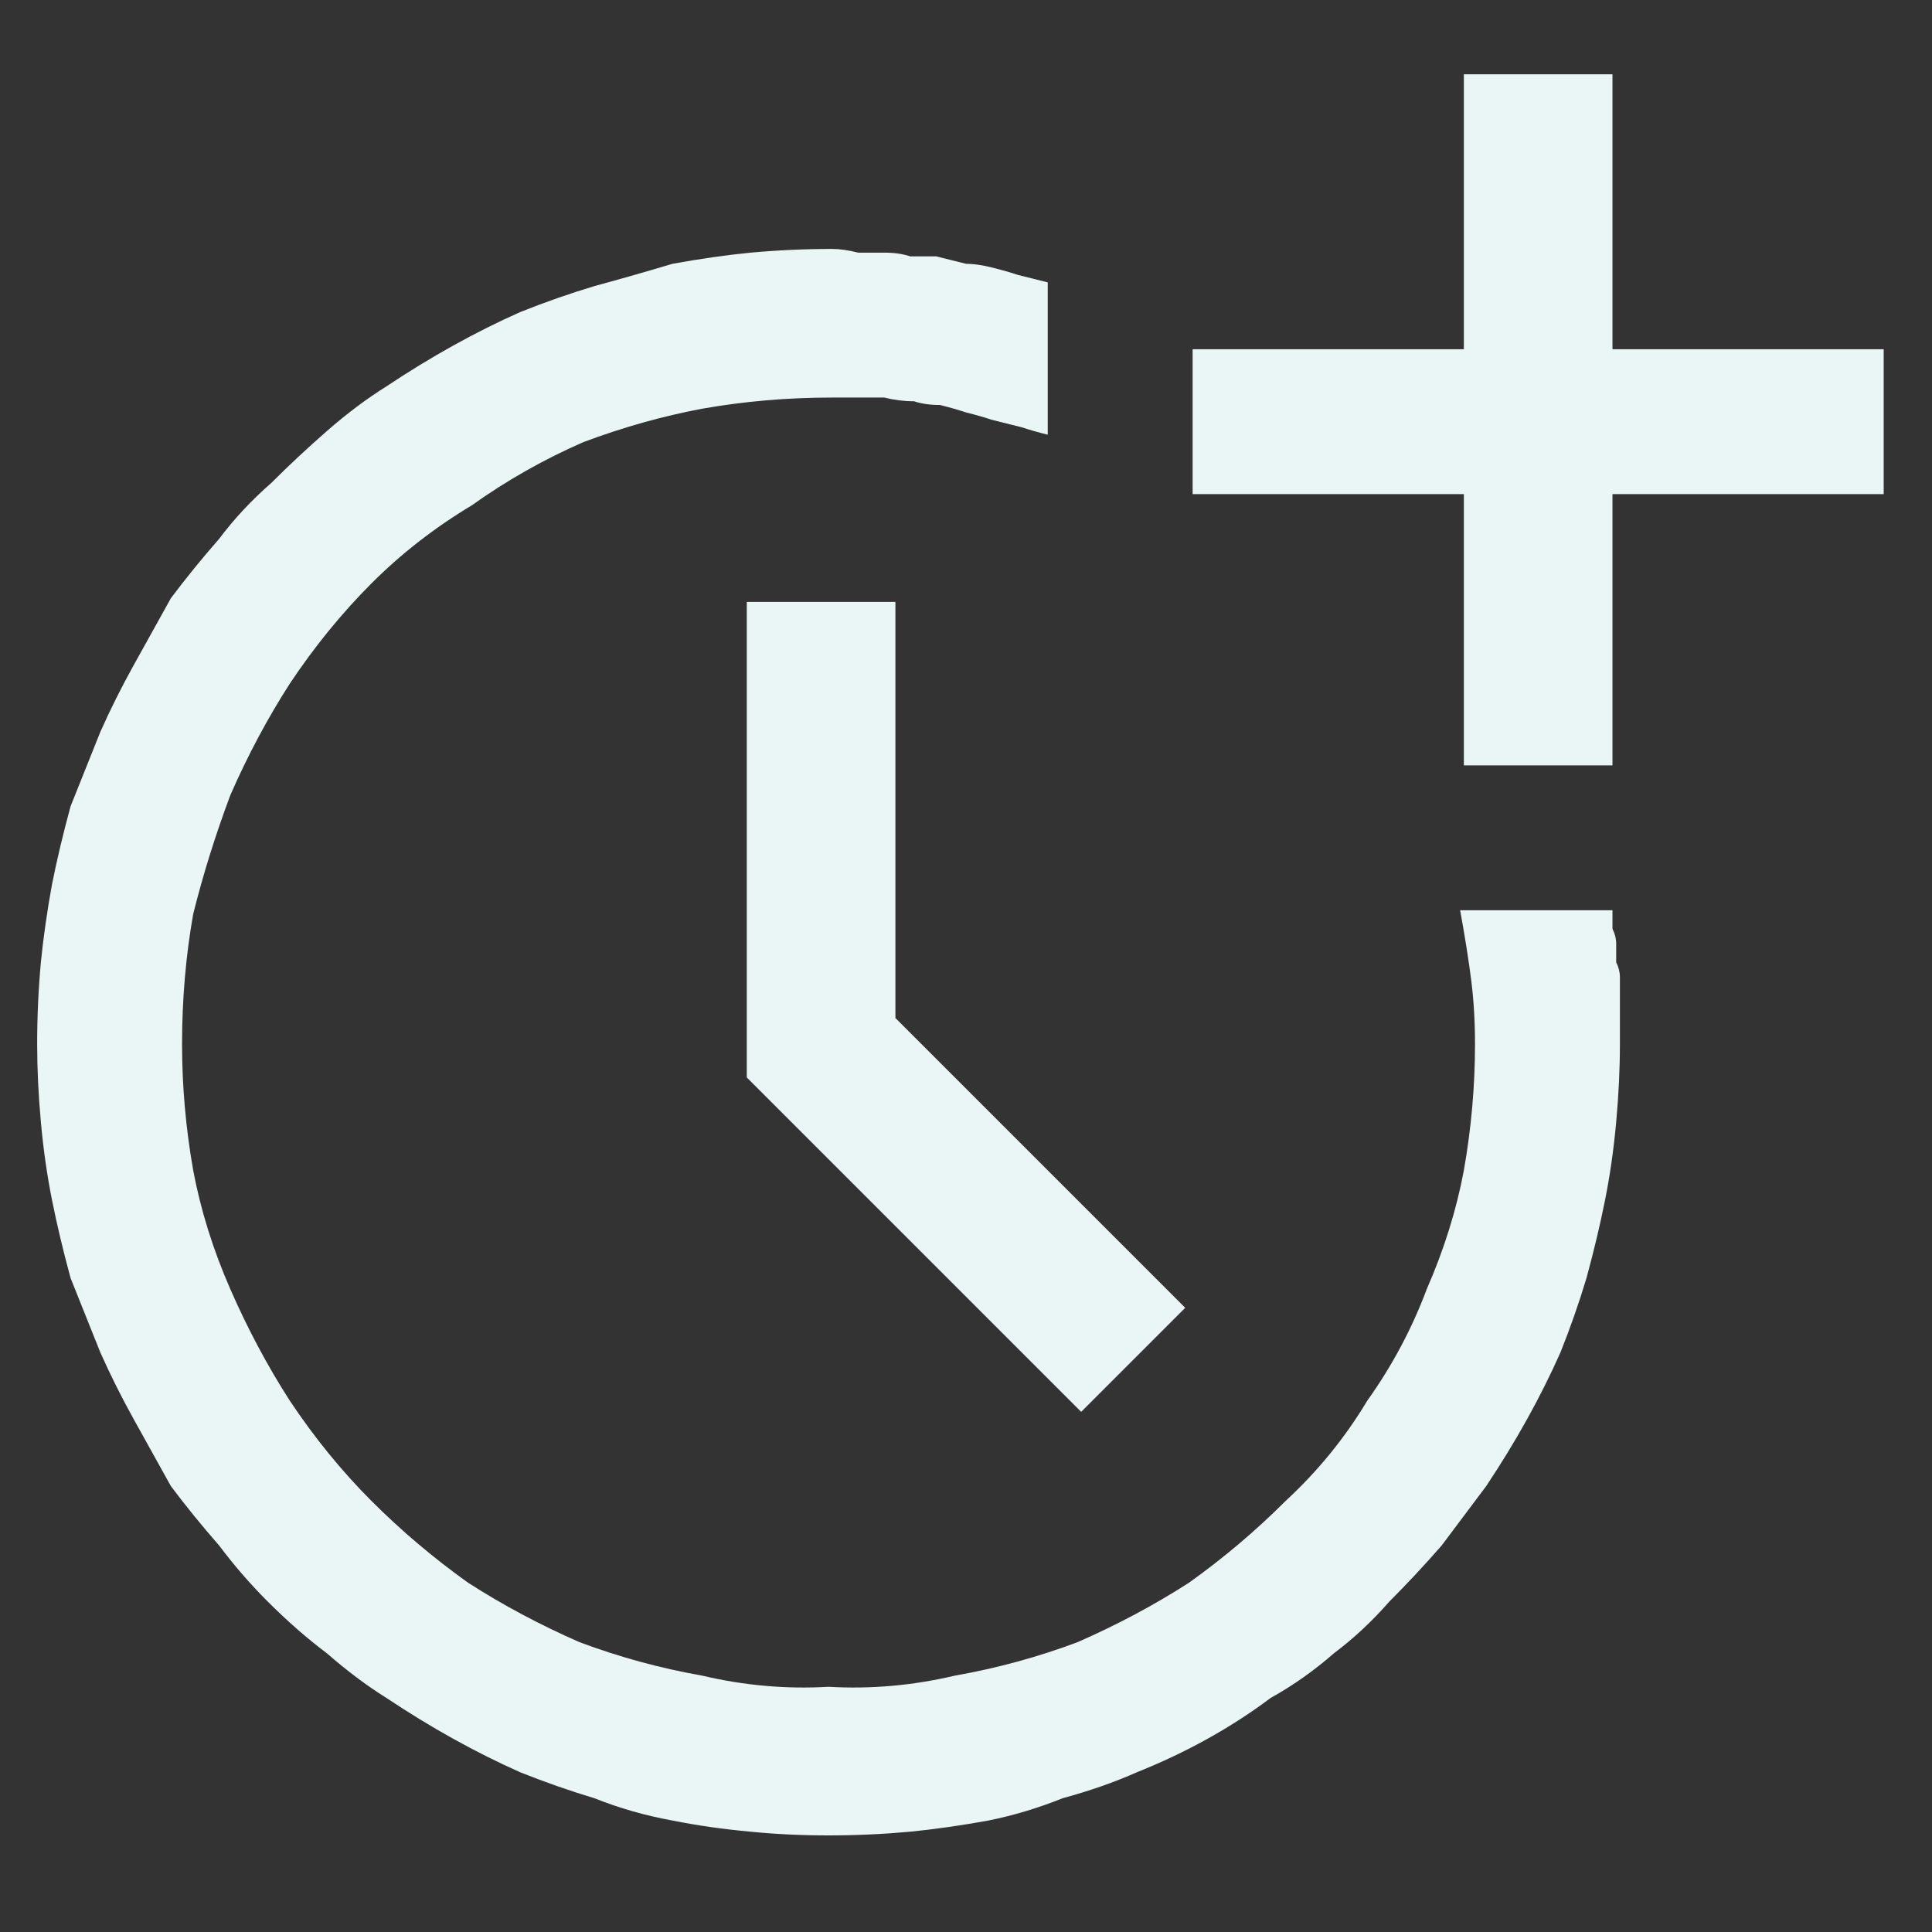
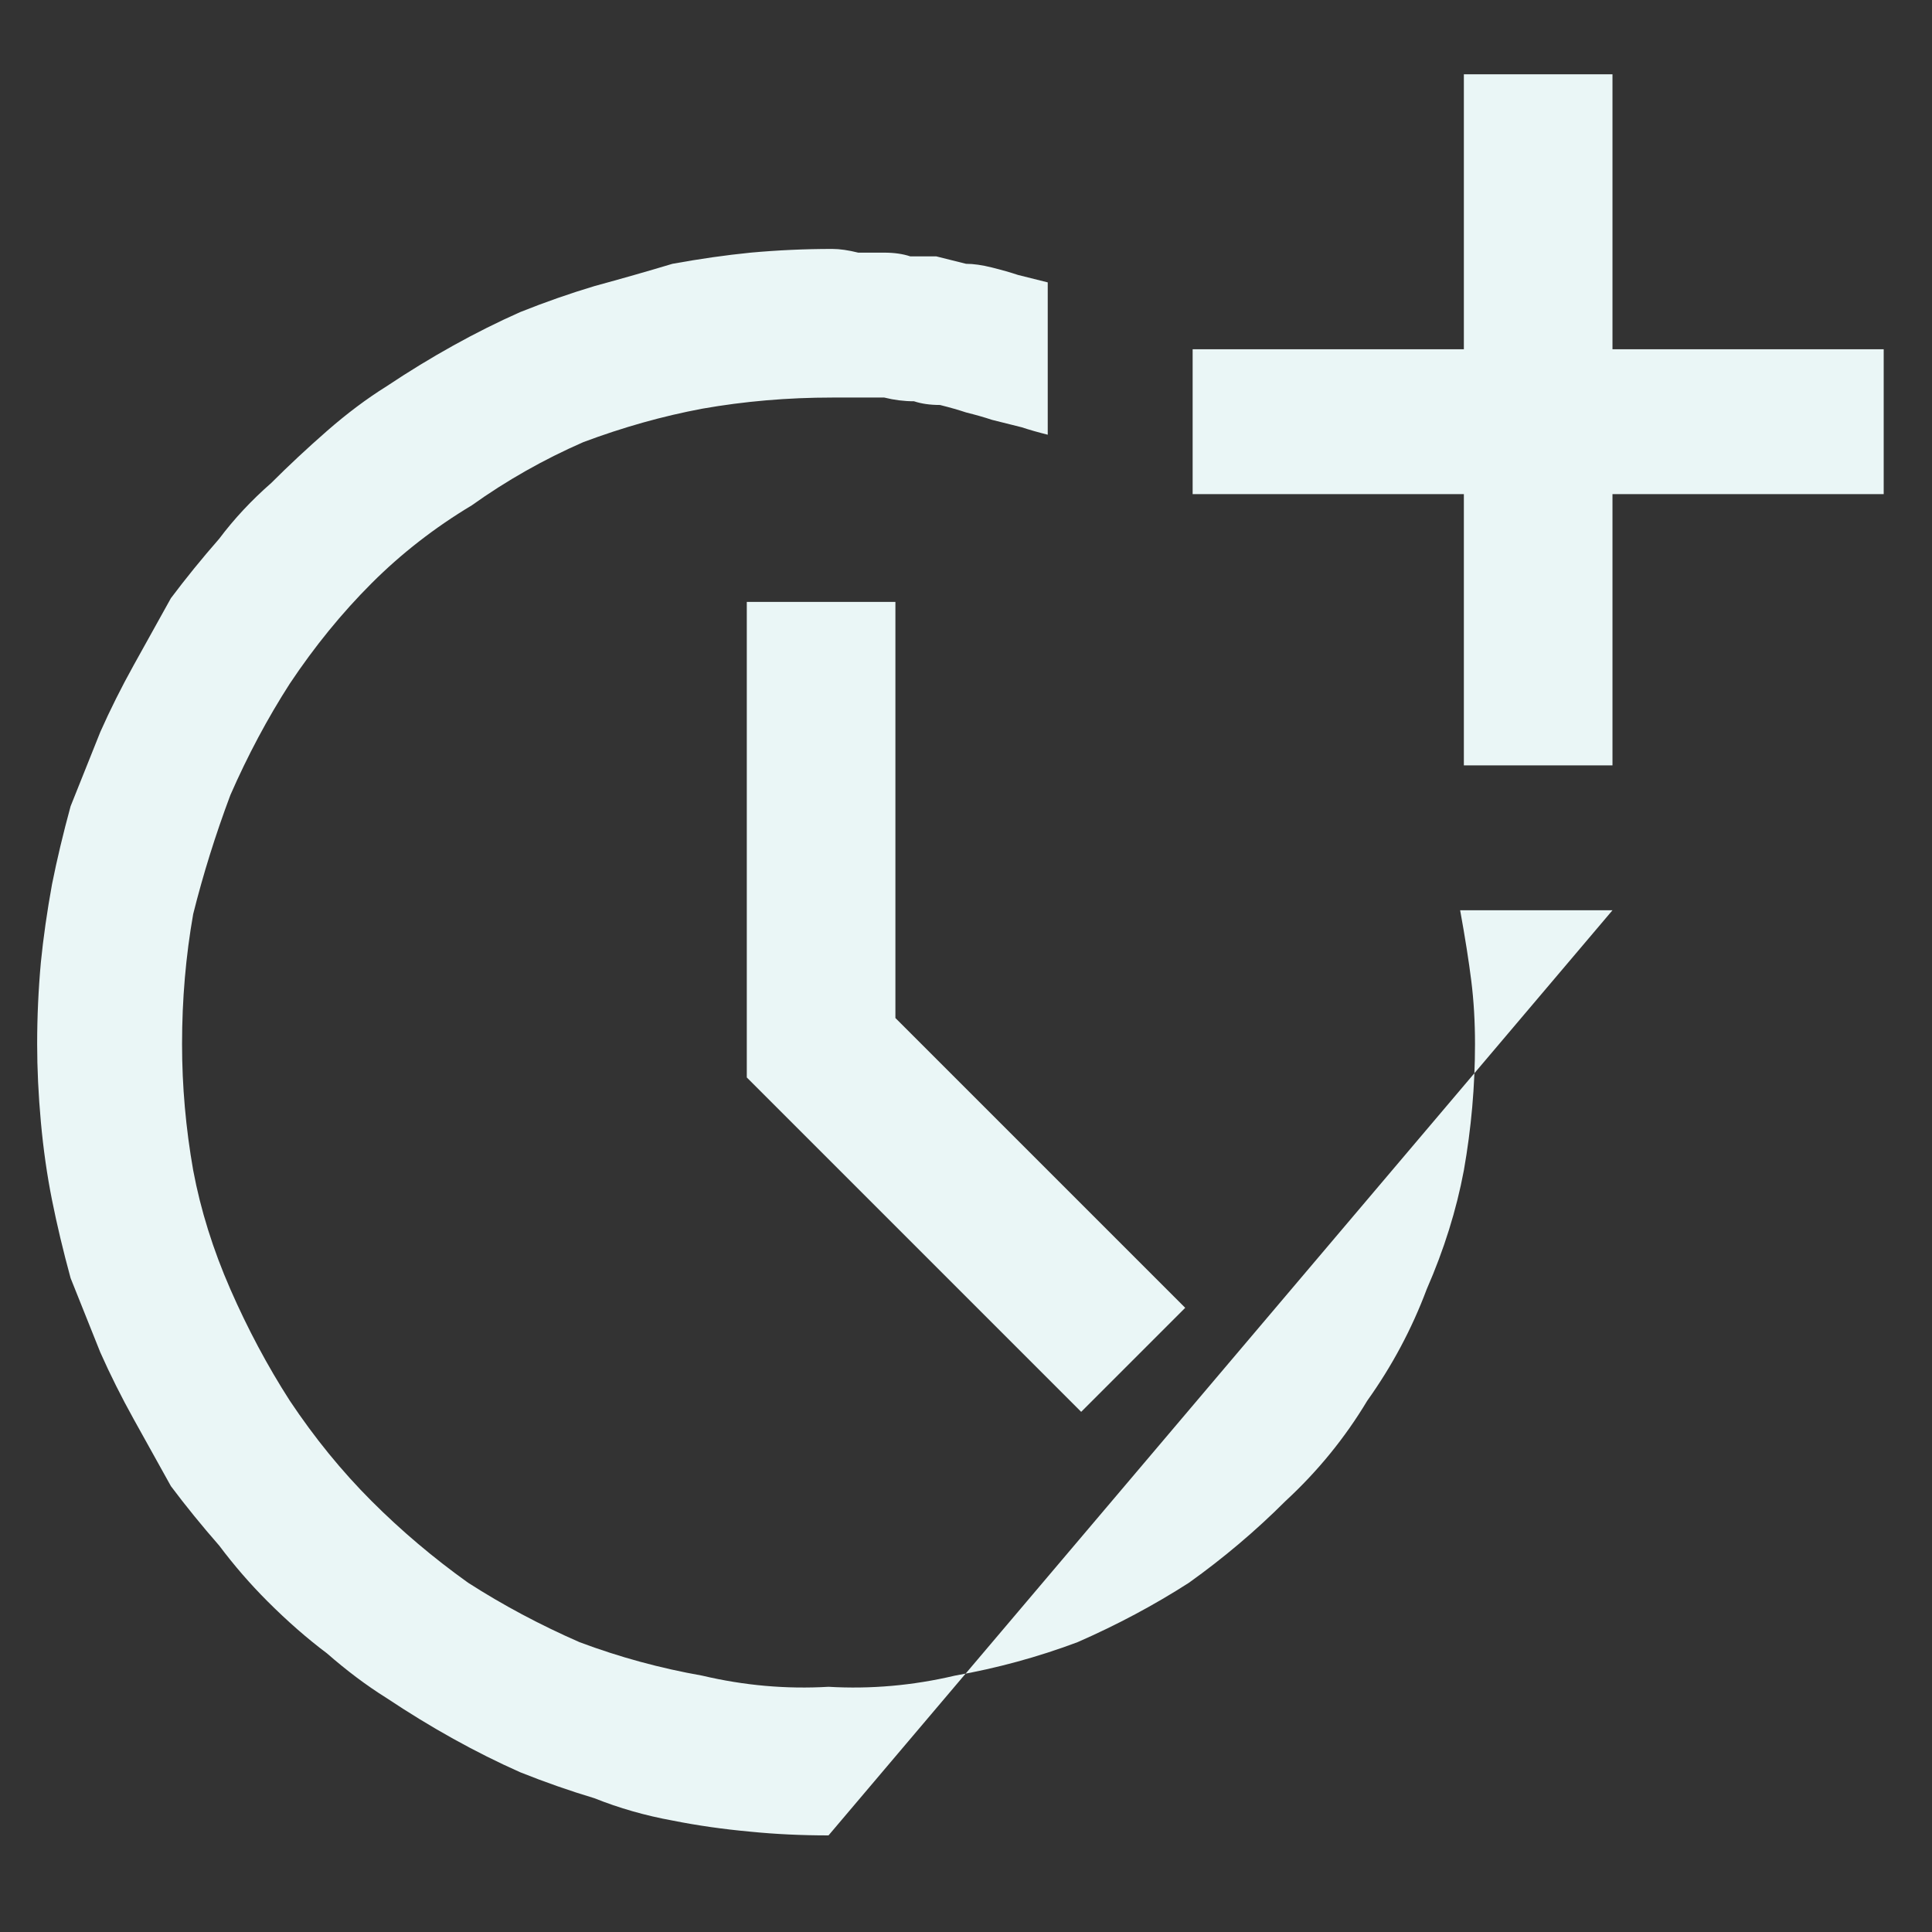
<svg xmlns="http://www.w3.org/2000/svg" version="1.2" viewBox="0 0 52 52" width="52" height="52">
  <rect x="0" y="0" width="52" height="52" fill="#333333" stroke="none" />
  <style>.a{fill:#eaf6f6}</style>
-   <path fill-rule="evenodd" class="a" d="m22.3 49.4q-1.1 0-2.1-0.1-1.1-0.1-2.1-0.3-1.1-0.2-2.1-0.6-1-0.3-2-0.7-0.9-0.4-1.8-0.9-0.9-0.5-1.8-1.1-0.8-0.5-1.6-1.2-0.8-0.6-1.6-1.4-0.7-0.7-1.3-1.5-0.7-0.8-1.3-1.6-0.5-0.9-1-1.8-0.5-0.9-0.9-1.8-0.4-1-0.8-2-0.3-1.1-0.5-2.1-0.2-1-0.3-2.1-0.1-1.1-0.1-2.1 0-1.1 0.1-2.2 0.1-1 0.3-2.1 0.2-1 0.5-2.1 0.4-1 0.8-2 0.4-0.9 0.9-1.8 0.5-0.9 1-1.8 0.6-0.8 1.3-1.6 0.6-0.8 1.4-1.5 0.7-0.7 1.5-1.4 0.8-0.7 1.6-1.2 0.9-0.6 1.8-1.1 0.9-0.5 1.8-0.9 1-0.4 2-0.7 1.1-0.3 2.1-0.6 1.1-0.2 2.1-0.3 1.1-0.1 2.2-0.1 0.3 0 0.7 0.1 0.3 0 0.7 0 0.4 0 0.7 0.1 0.4 0 0.7 0 0.4 0.1 0.8 0.2 0.3 0 0.7 0.1 0.4 0.1 0.7 0.2 0.4 0.1 0.8 0.2v4.1q-0.4-0.1-0.7-0.2-0.4-0.1-0.8-0.2-0.3-0.1-0.7-0.2-0.3-0.1-0.7-0.2-0.4 0-0.7-0.1-0.4 0-0.8-0.1-0.3 0-0.7 0-0.4 0-0.7 0-1.8 0-3.5 0.3-1.6 0.3-3.2 0.9-1.6 0.7-3 1.7-1.5 0.9-2.7 2.1-1.2 1.2-2.2 2.7-0.9 1.4-1.6 3-0.6 1.6-1 3.2-0.3 1.7-0.3 3.5 0 1.7 0.3 3.4 0.3 1.6 1 3.2 0.7 1.6 1.6 3 1 1.5 2.2 2.7 1.2 1.2 2.6 2.2 1.4 0.9 3 1.6 1.6 0.6 3.3 0.9 1.7 0.4 3.4 0.3 1.7 0.1 3.4-0.3 1.7-0.3 3.3-0.9 1.6-0.7 3-1.6 1.4-1 2.6-2.2 1.3-1.2 2.2-2.7 1-1.4 1.6-3 0.7-1.6 1-3.2 0.3-1.7 0.3-3.4 0-0.9-0.1-1.7-0.1-0.8-0.3-1.9h4.1q0 0.3 0 0.5 0.1 0.2 0.1 0.4 0 0.2 0 0.5 0.1 0.2 0.1 0.4 0 0.9 0 1.8 0 1-0.1 2.1-0.1 1.1-0.3 2.1-0.2 1-0.5 2.1-0.3 1-0.7 2-0.4 0.9-0.9 1.8-0.5 0.9-1.1 1.8-0.6 0.8-1.2 1.6-0.7 0.8-1.4 1.5-0.7 0.8-1.5 1.4-0.8 0.7-1.7 1.2-0.8 0.6-1.7 1.1-0.9 0.5-1.9 0.9-0.9 0.4-2 0.7-1 0.4-2 0.6-1.1 0.2-2.1 0.3-1.1 0.1-2.2 0.1zm6.8-11.4l-9-9v-12.8h4v11.2l7.8 7.8zm10.3-17.4v-7.3h-7.3v-3.9h7.3v-7.4h4v7.4h7.3v3.9h-7.3v7.3z" />
+   <path fill-rule="evenodd" class="a" d="m22.3 49.4q-1.1 0-2.1-0.1-1.1-0.1-2.1-0.3-1.1-0.2-2.1-0.6-1-0.3-2-0.7-0.9-0.4-1.8-0.9-0.9-0.5-1.8-1.1-0.8-0.5-1.6-1.2-0.8-0.6-1.6-1.4-0.7-0.7-1.3-1.5-0.7-0.8-1.3-1.6-0.5-0.9-1-1.8-0.5-0.9-0.9-1.8-0.4-1-0.8-2-0.3-1.1-0.5-2.1-0.2-1-0.3-2.1-0.1-1.1-0.1-2.1 0-1.1 0.1-2.2 0.1-1 0.3-2.1 0.2-1 0.5-2.1 0.4-1 0.8-2 0.4-0.9 0.9-1.8 0.5-0.9 1-1.8 0.6-0.8 1.3-1.6 0.6-0.8 1.4-1.5 0.7-0.7 1.5-1.4 0.8-0.7 1.6-1.2 0.9-0.6 1.8-1.1 0.9-0.5 1.8-0.9 1-0.4 2-0.7 1.1-0.3 2.1-0.6 1.1-0.2 2.1-0.3 1.1-0.1 2.2-0.1 0.3 0 0.7 0.1 0.3 0 0.7 0 0.4 0 0.7 0.1 0.4 0 0.7 0 0.4 0.1 0.8 0.2 0.3 0 0.7 0.1 0.4 0.1 0.7 0.2 0.4 0.1 0.8 0.2v4.1q-0.4-0.1-0.7-0.2-0.4-0.1-0.8-0.2-0.3-0.1-0.7-0.2-0.3-0.1-0.7-0.2-0.4 0-0.7-0.1-0.4 0-0.8-0.1-0.3 0-0.7 0-0.4 0-0.7 0-1.8 0-3.5 0.3-1.6 0.3-3.2 0.9-1.6 0.7-3 1.7-1.5 0.9-2.7 2.1-1.2 1.2-2.2 2.7-0.9 1.4-1.6 3-0.6 1.6-1 3.2-0.3 1.7-0.3 3.5 0 1.7 0.3 3.4 0.3 1.6 1 3.2 0.7 1.6 1.6 3 1 1.5 2.2 2.7 1.2 1.2 2.6 2.2 1.4 0.9 3 1.6 1.6 0.6 3.3 0.9 1.7 0.4 3.4 0.3 1.7 0.1 3.4-0.3 1.7-0.3 3.3-0.9 1.6-0.7 3-1.6 1.4-1 2.6-2.2 1.3-1.2 2.2-2.7 1-1.4 1.6-3 0.7-1.6 1-3.2 0.3-1.7 0.3-3.4 0-0.9-0.1-1.7-0.1-0.8-0.3-1.9h4.1zm6.8-11.4l-9-9v-12.8h4v11.2l7.8 7.8zm10.3-17.4v-7.3h-7.3v-3.9h7.3v-7.4h4v7.4h7.3v3.9h-7.3v7.3z" />
</svg>